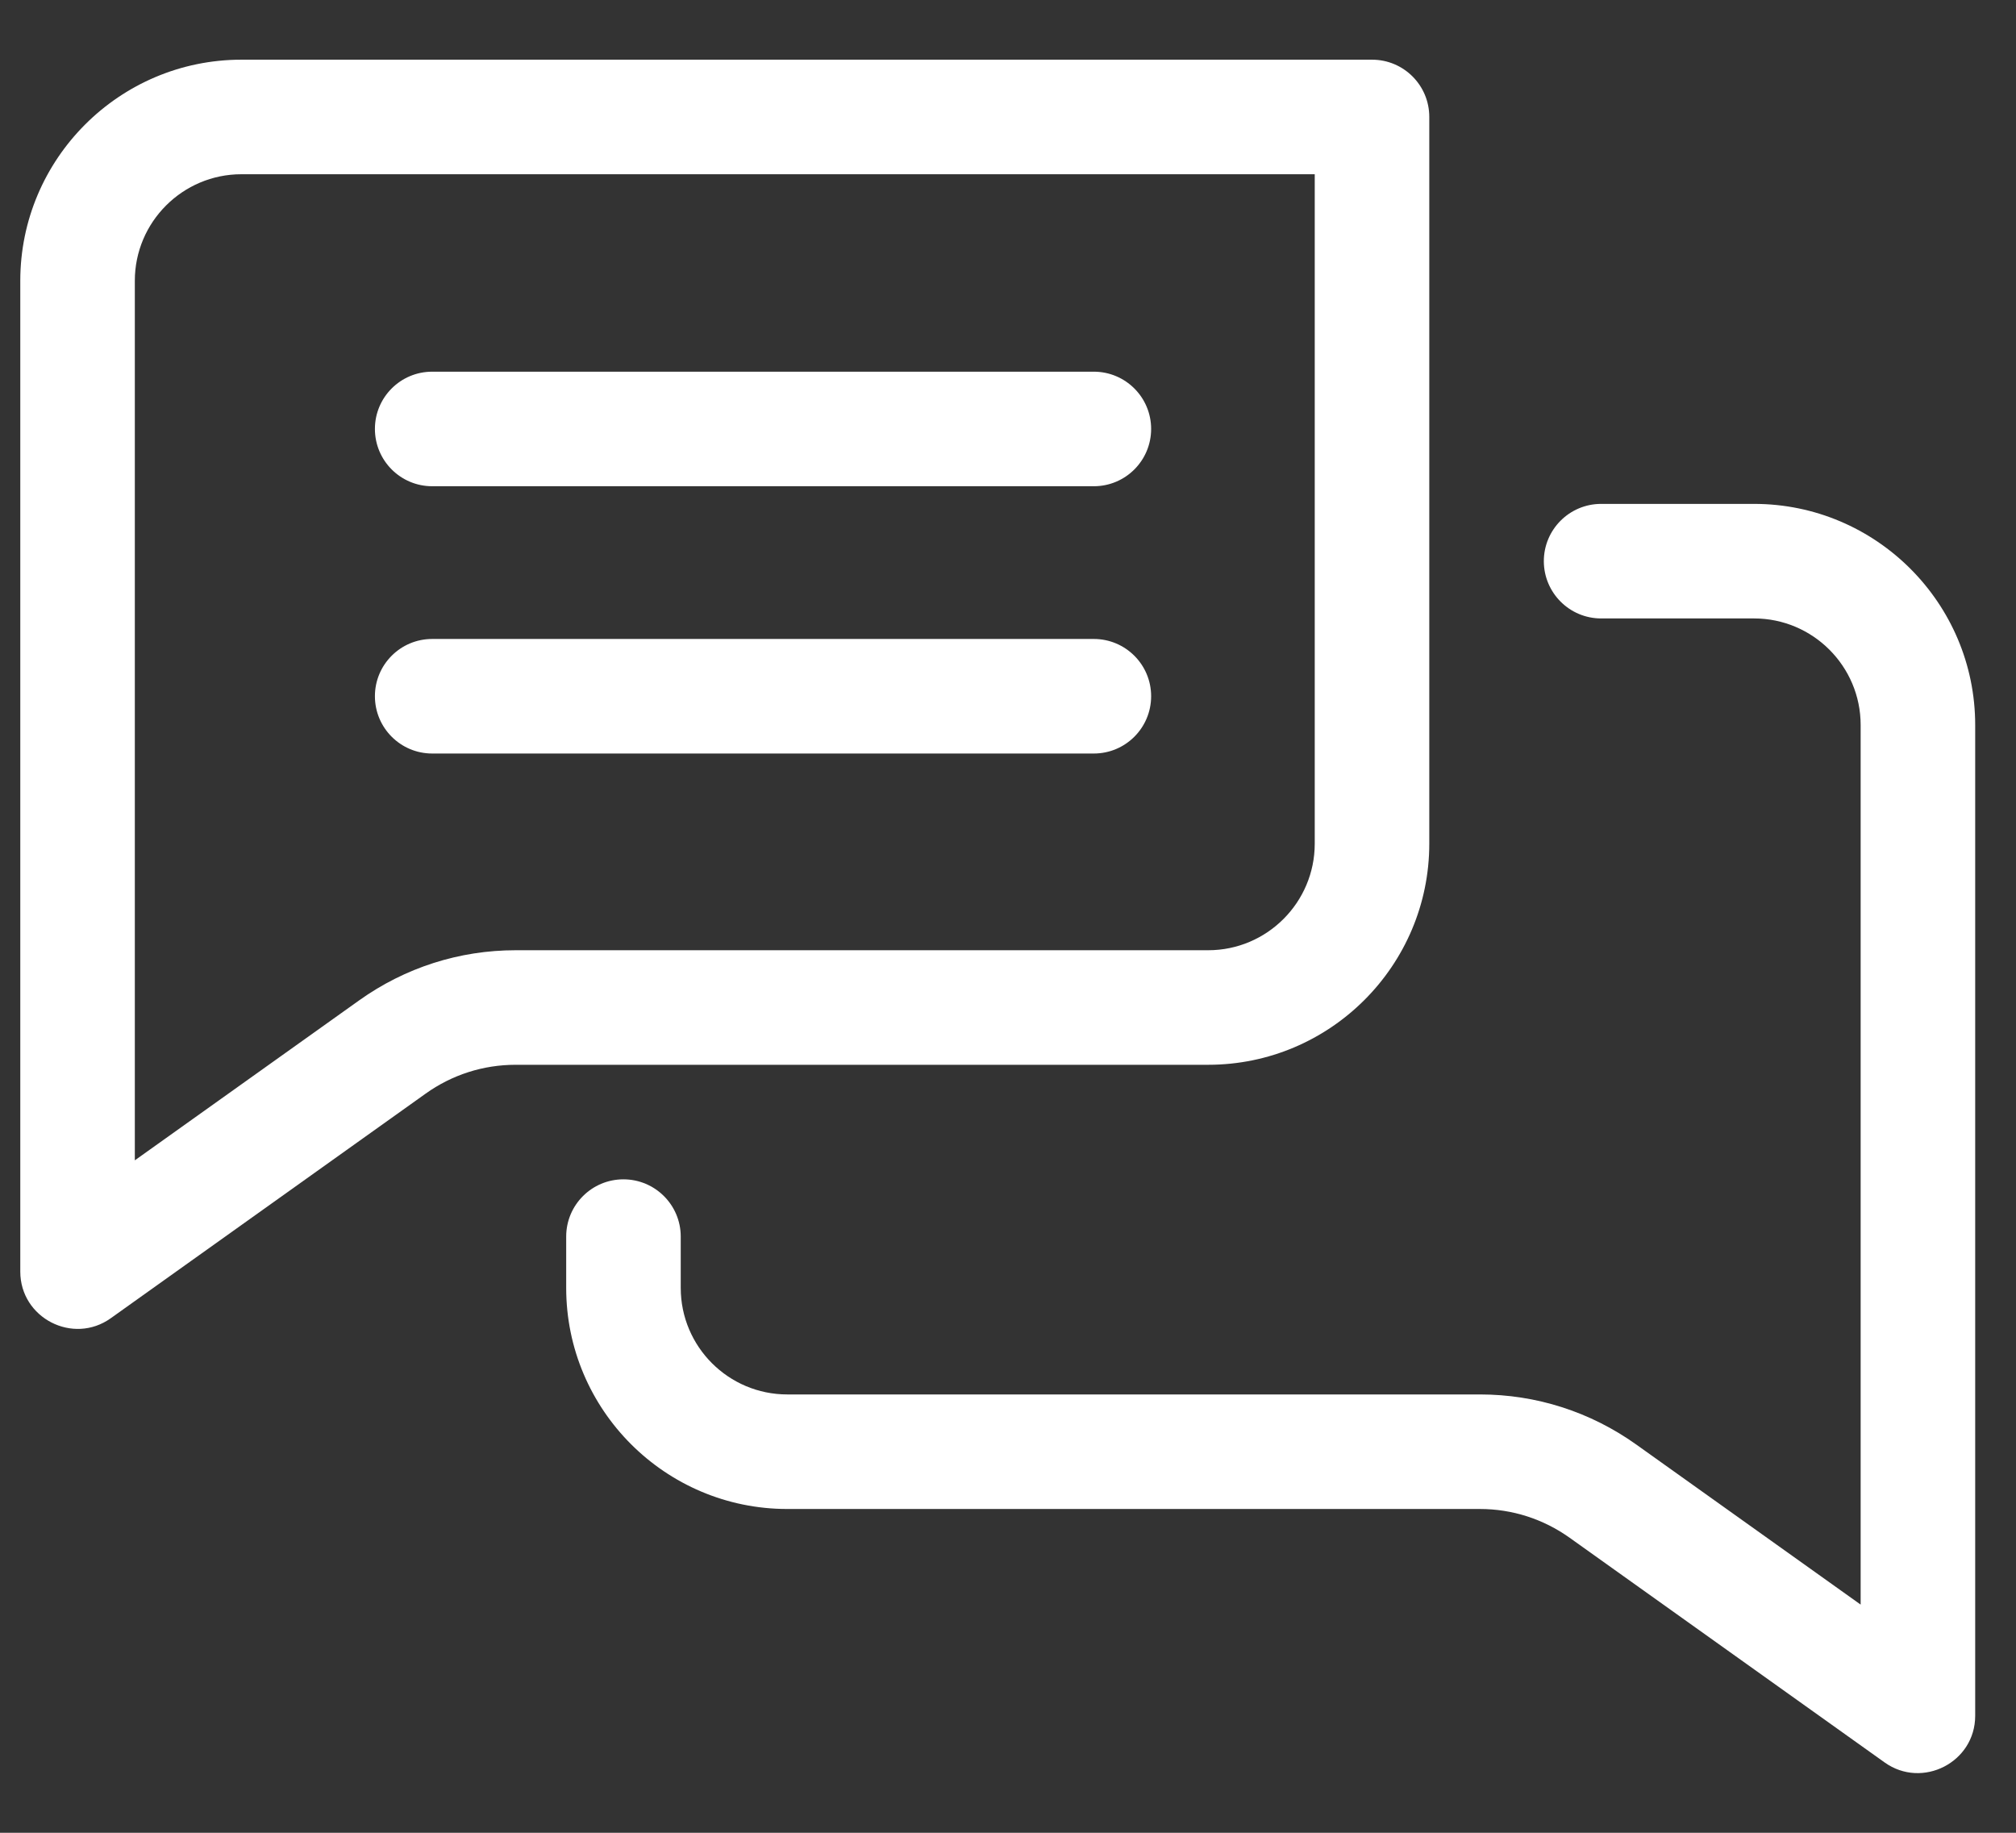
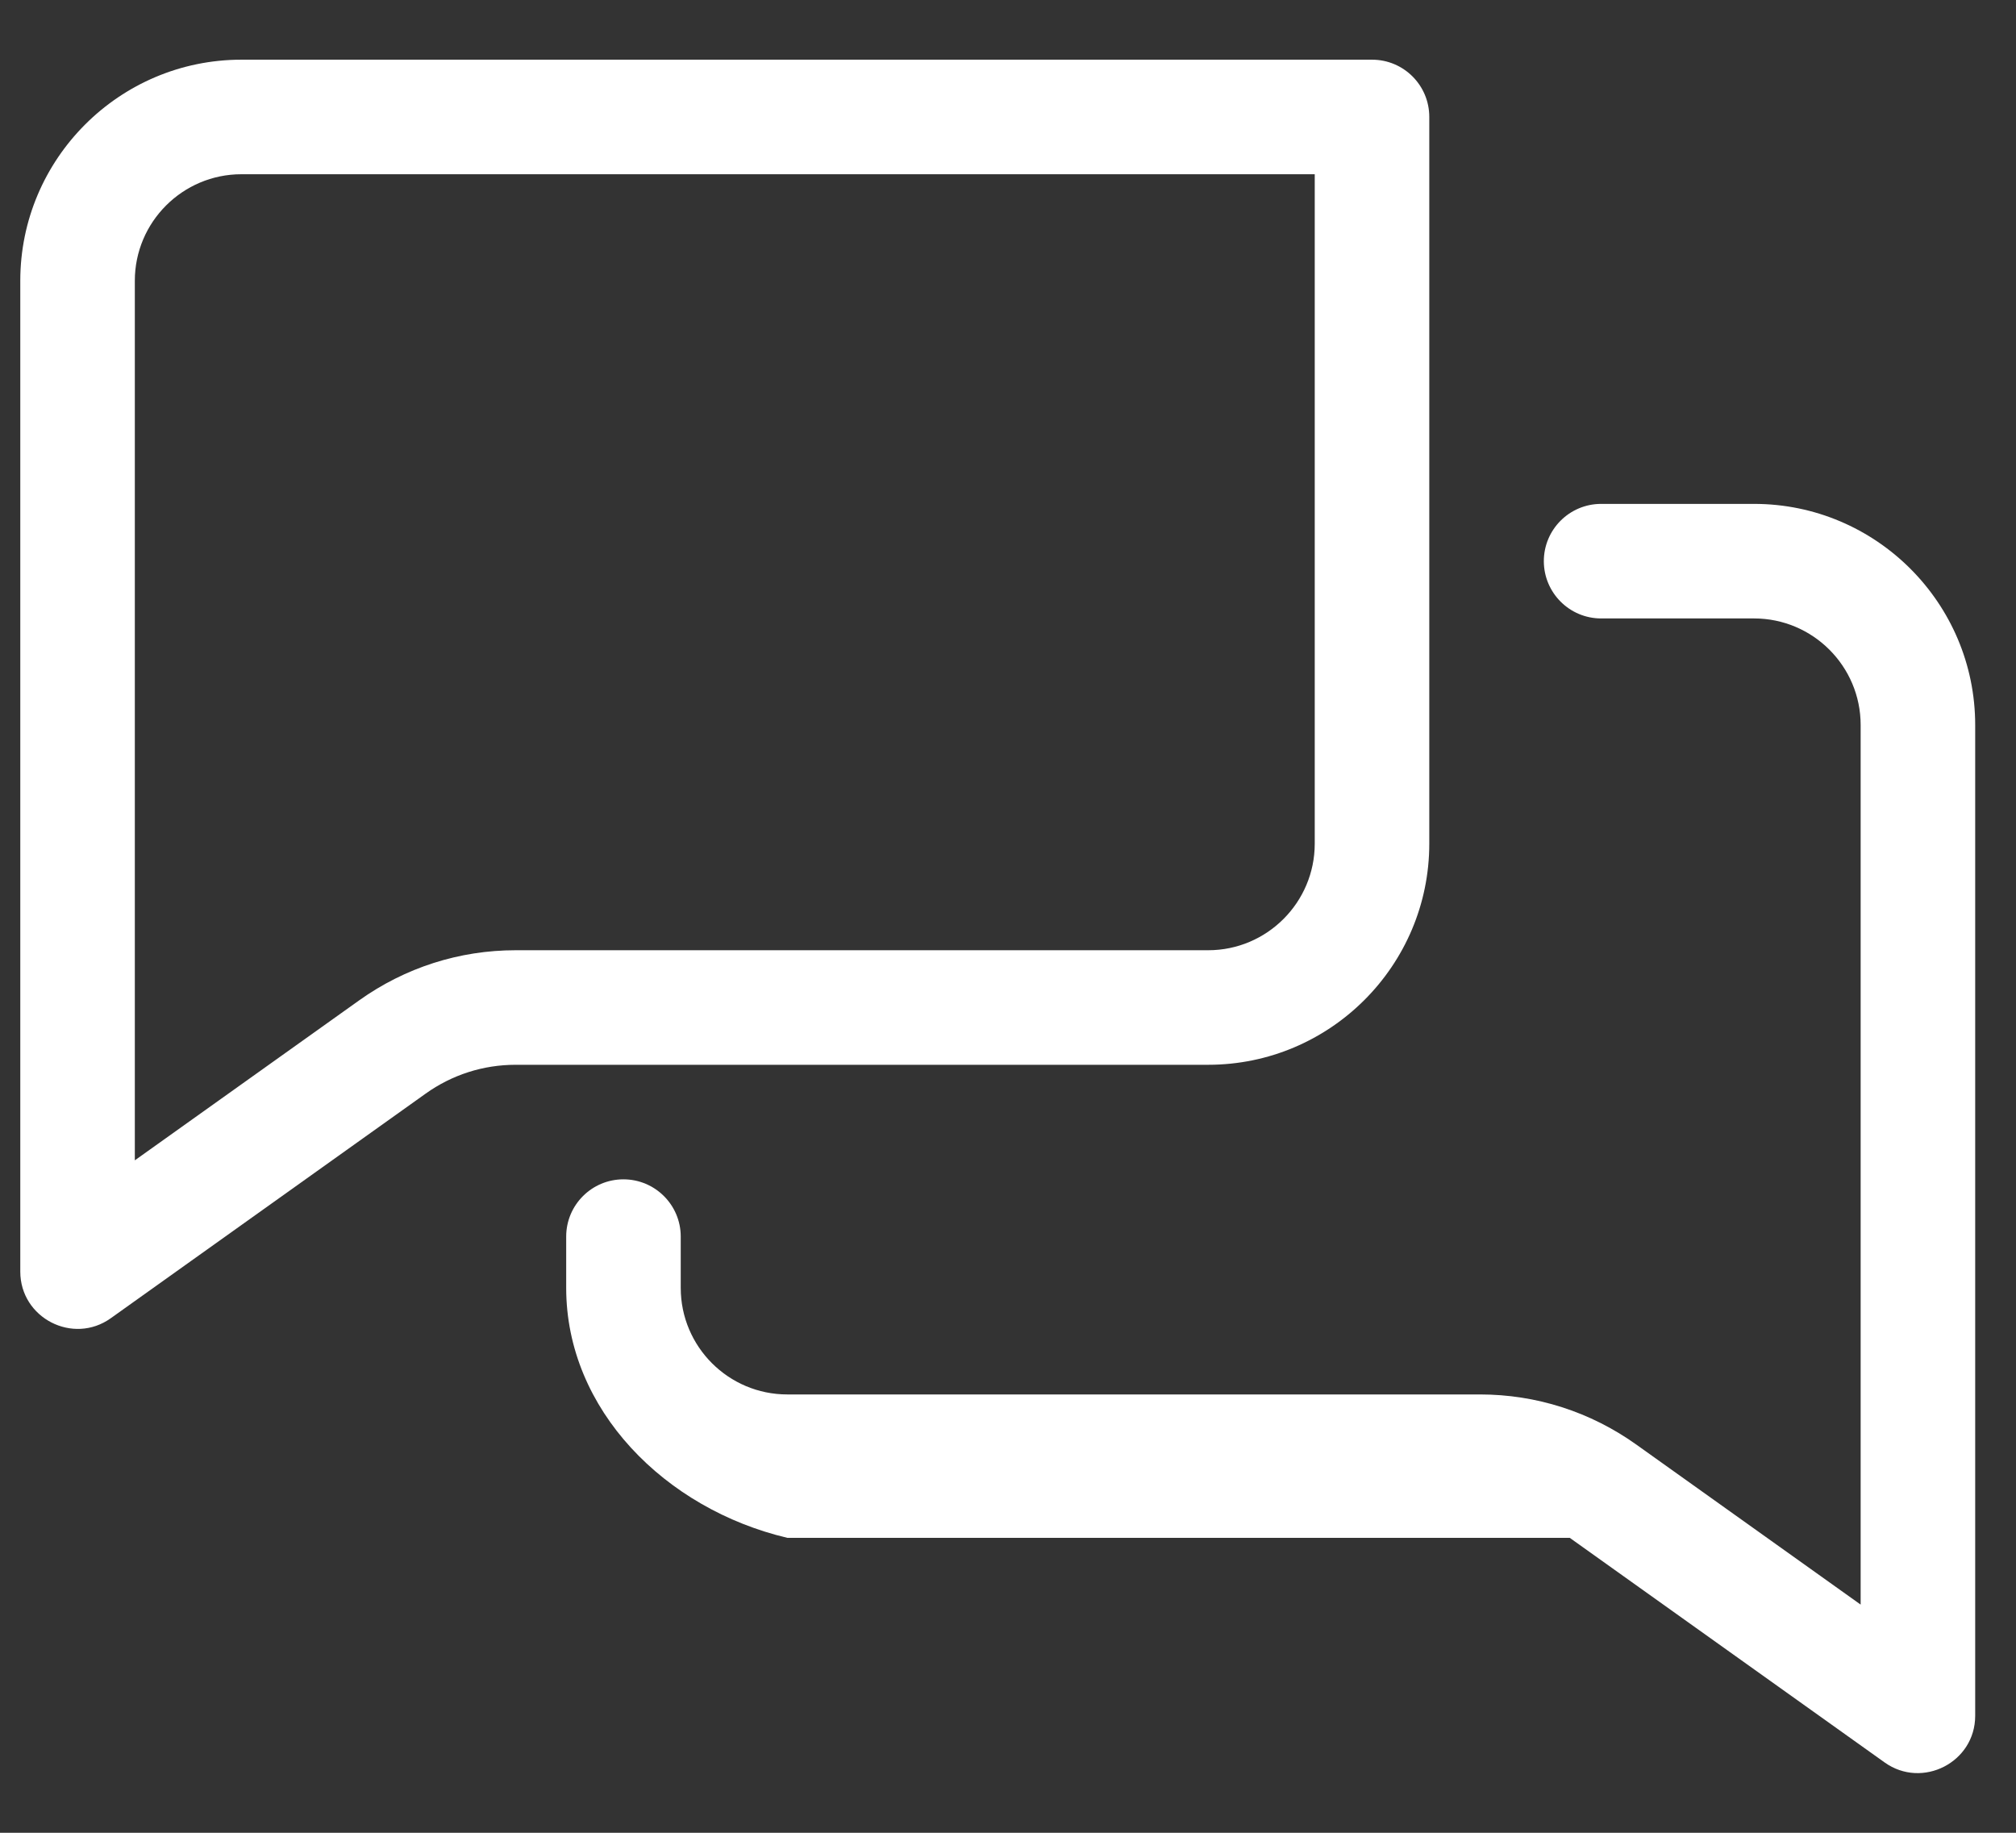
<svg xmlns="http://www.w3.org/2000/svg" width="33" height="30" viewBox="0 0 33 30" fill="none">
  <rect x="0" y="0" width="33" height="30" fill="#333333" stroke="none" />
-   <path d="M28.713 8.248C30.708 8.248 32.332 9.871 32.332 11.867V28.085C32.332 28.849 31.465 29.288 30.85 28.849L25.695 25.172C25.263 24.864 24.755 24.7 24.224 24.7H12.887C10.891 24.7 9.268 23.077 9.268 21.081V20.241C9.268 19.724 9.687 19.304 10.205 19.304C10.723 19.304 11.143 19.724 11.143 20.241V21.081C11.143 22.043 11.925 22.825 12.887 22.825H24.224C25.147 22.825 26.032 23.109 26.784 23.645L30.457 26.265V11.867C30.457 10.905 29.674 10.123 28.713 10.123H26.209C25.691 10.123 25.272 9.703 25.271 9.186C25.271 8.668 25.691 8.248 26.209 8.248H28.713Z" fill="#ffffff" />
-   <path d="M17.905 10.459C18.423 10.459 18.843 10.879 18.843 11.396C18.843 11.914 18.423 12.334 17.905 12.334H7.074C6.557 12.334 6.137 11.914 6.137 11.396C6.137 10.879 6.556 10.459 7.074 10.459H17.905Z" fill="#ffffff" />
-   <path d="M17.905 6.084C18.423 6.084 18.843 6.504 18.843 7.021C18.843 7.539 18.423 7.959 17.905 7.959H7.074C6.557 7.959 6.137 7.539 6.137 7.021C6.137 6.504 6.556 6.084 7.074 6.084H17.905Z" fill="#ffffff" />
+   <path d="M28.713 8.248C30.708 8.248 32.332 9.871 32.332 11.867V28.085C32.332 28.849 31.465 29.288 30.85 28.849L25.695 25.172H12.887C10.891 24.7 9.268 23.077 9.268 21.081V20.241C9.268 19.724 9.687 19.304 10.205 19.304C10.723 19.304 11.143 19.724 11.143 20.241V21.081C11.143 22.043 11.925 22.825 12.887 22.825H24.224C25.147 22.825 26.032 23.109 26.784 23.645L30.457 26.265V11.867C30.457 10.905 29.674 10.123 28.713 10.123H26.209C25.691 10.123 25.272 9.703 25.271 9.186C25.271 8.668 25.691 8.248 26.209 8.248H28.713Z" fill="#ffffff" />
  <path fill-rule="evenodd" clip-rule="evenodd" d="M22.459 0.977C22.977 0.977 23.396 1.396 23.396 1.914V13.81C23.396 15.805 21.773 17.429 19.777 17.429H8.441C7.91 17.429 7.401 17.592 6.969 17.9L1.814 21.577C1.196 22.019 0.332 21.575 0.332 20.814V4.596C0.332 2.6 1.956 0.977 3.951 0.977H22.459ZM3.951 2.852C2.99 2.852 2.207 3.634 2.207 4.596V18.993L5.88 16.374C6.632 15.838 7.518 15.554 8.441 15.554H19.777C20.739 15.554 21.521 14.771 21.521 13.81V2.852H3.951Z" fill="#ffffff" />
</svg>